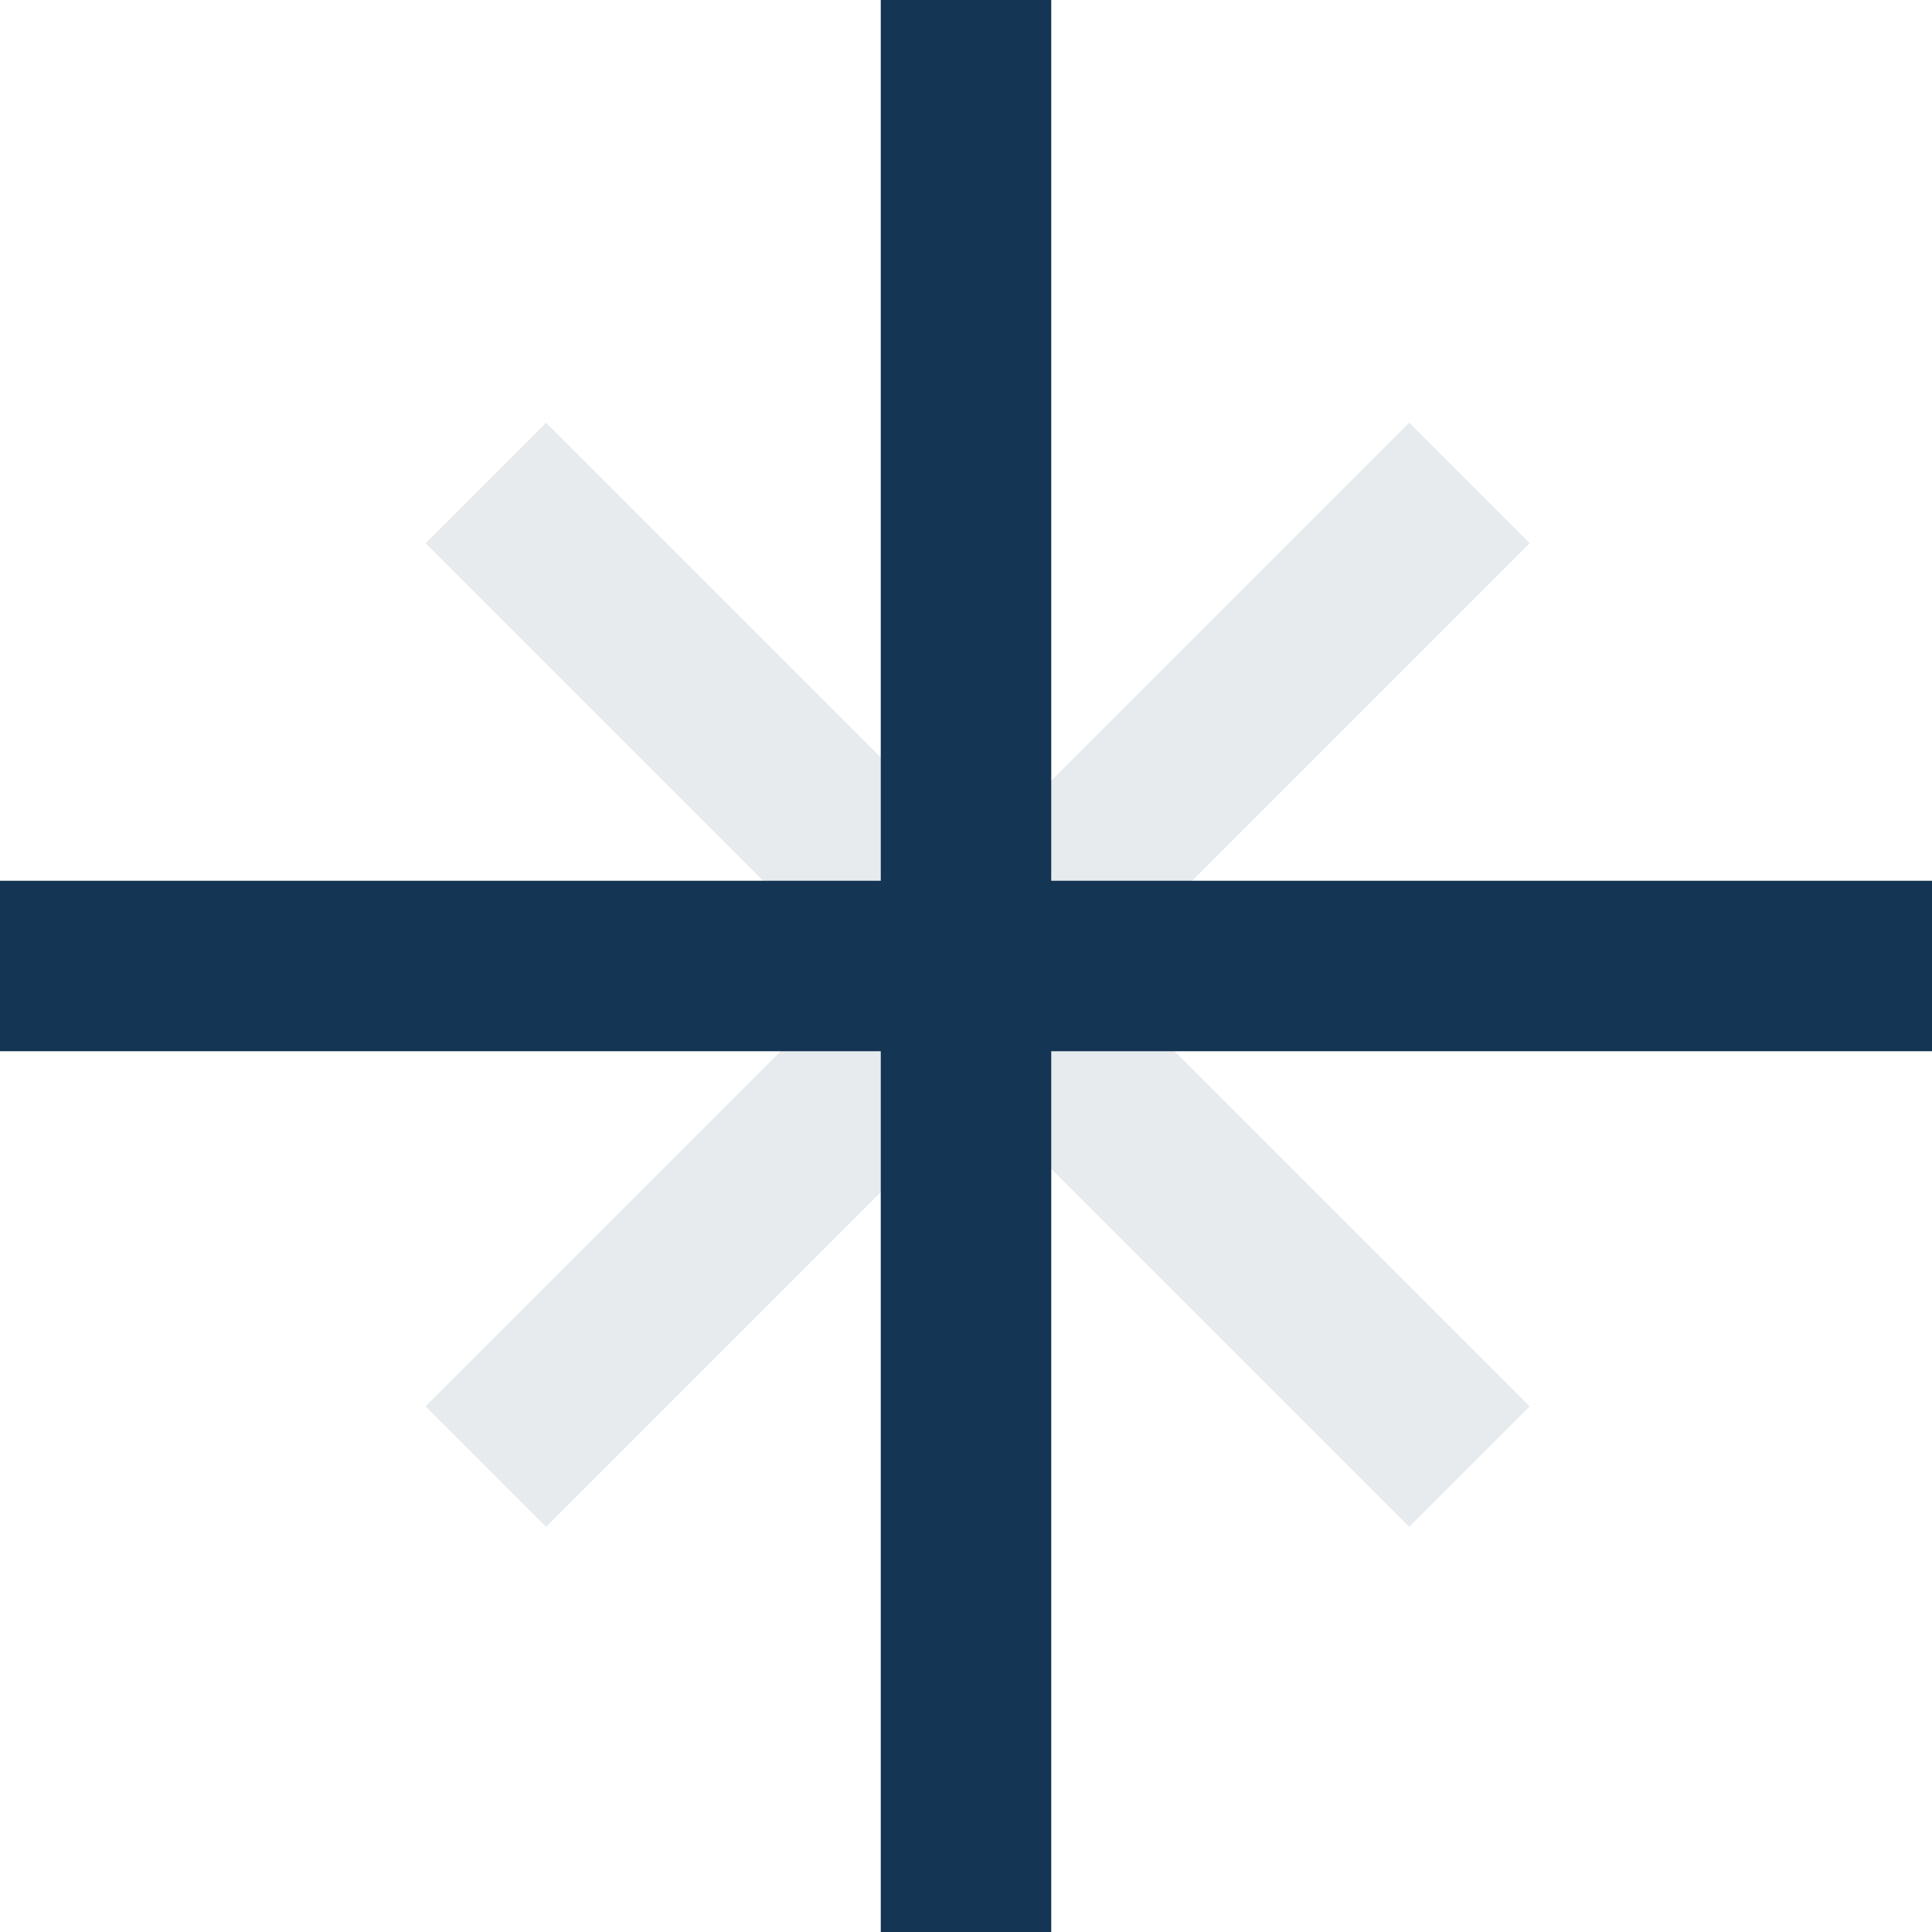
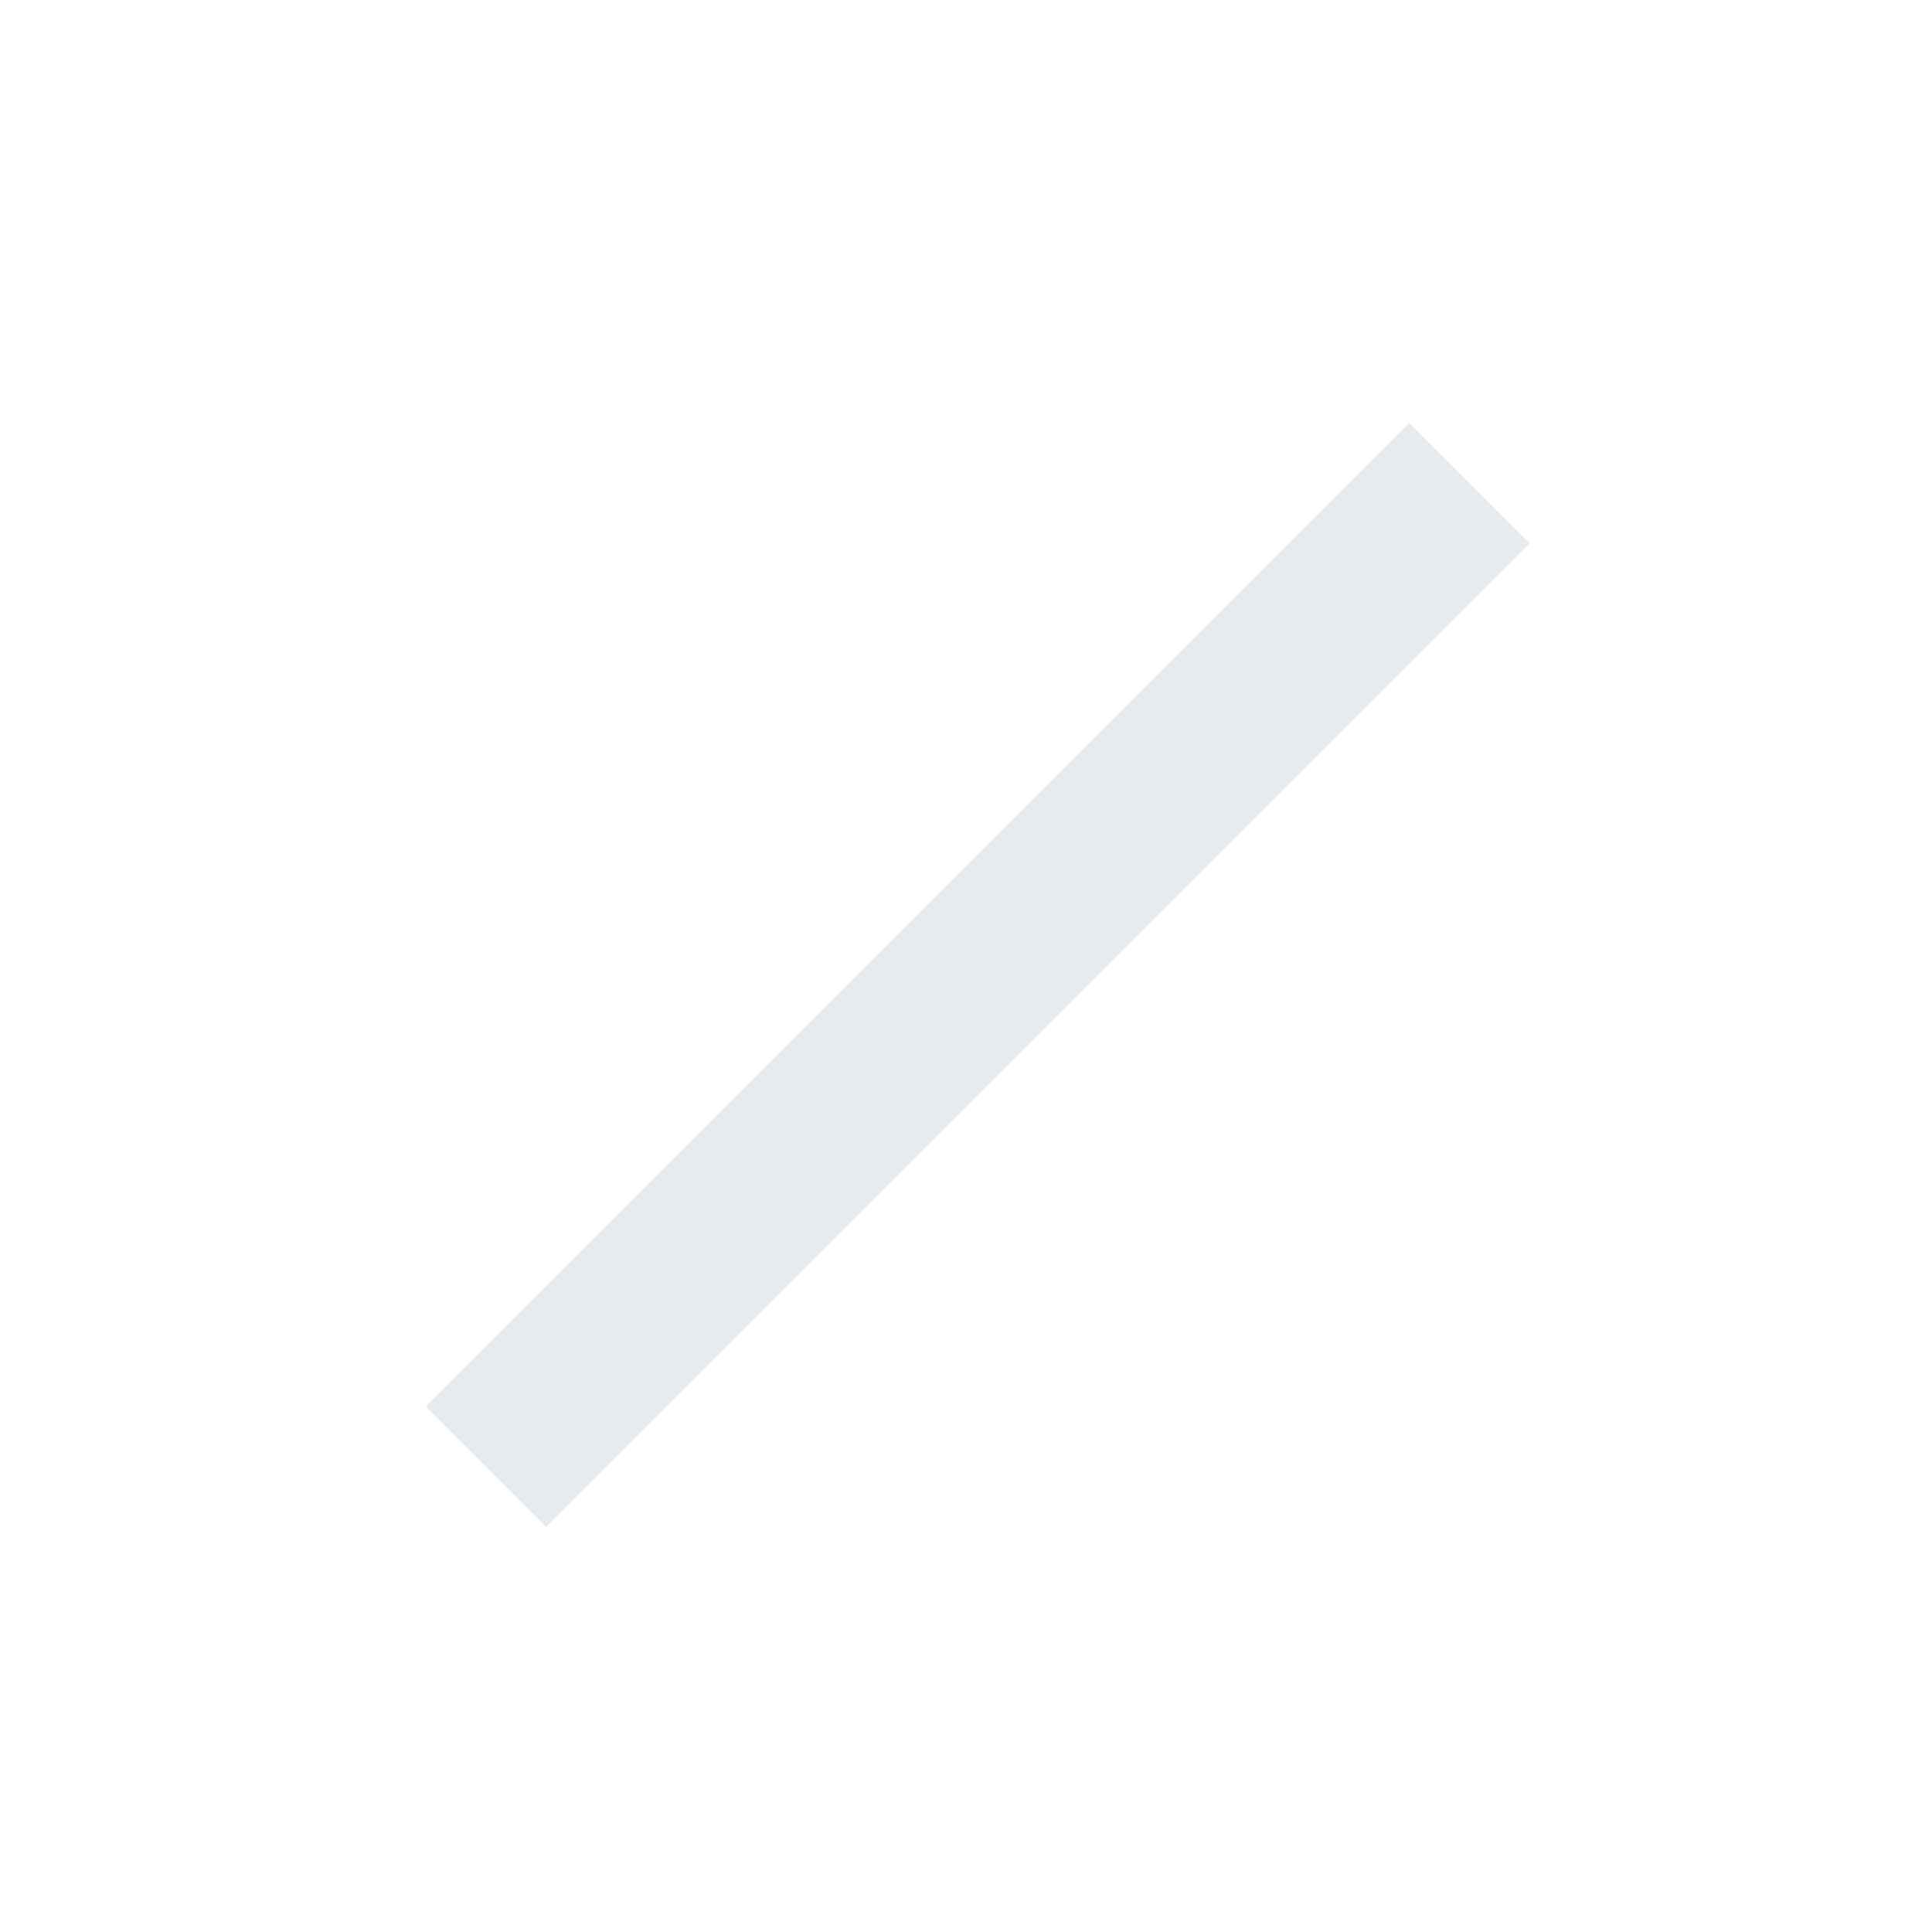
<svg xmlns="http://www.w3.org/2000/svg" viewBox="0 0 34 34">
  <defs>
    <style>.cls-1,.cls-2{fill:none;stroke:#143553;stroke-miterlimit:10;stroke-width:3px;}.cls-2{isolation:isolate;opacity:0.1;}</style>
  </defs>
  <g id="Layer_2" data-name="Layer 2">
    <g id="Layer_3" data-name="Layer 3">
      <g id="Group_39" data-name="Group 39">
        <g id="Group_24" data-name="Group 24">
-           <line id="Line_22" data-name="Line 22" class="cls-1" x1="17" x2="17" y2="34" />
-           <line id="Line_23" data-name="Line 23" class="cls-1" x1="34" y1="17" y2="17" />
-         </g>
+           </g>
        <g id="Group_25" data-name="Group 25">
          <line id="Line_24" data-name="Line 24" class="cls-2" x1="25.86" y1="8.5" x2="8.55" y2="25.81" />
-           <line id="Line_25" data-name="Line 25" class="cls-2" x1="25.86" y1="25.81" x2="8.55" y2="8.5" />
        </g>
      </g>
    </g>
  </g>
</svg>